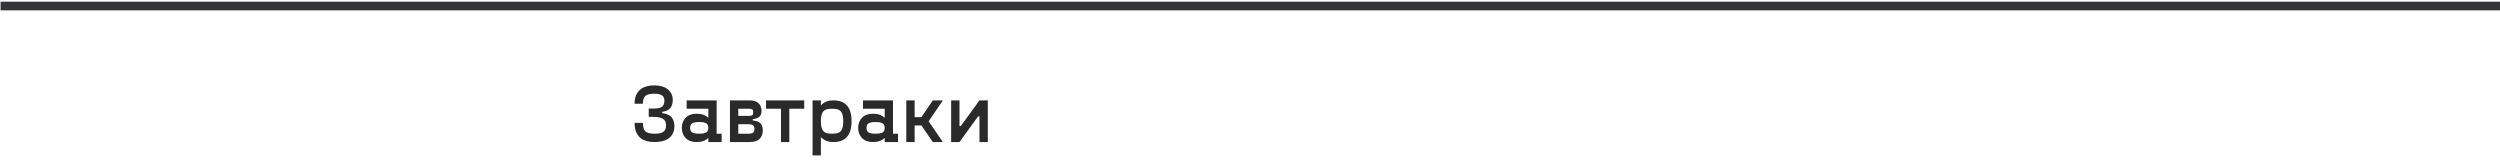
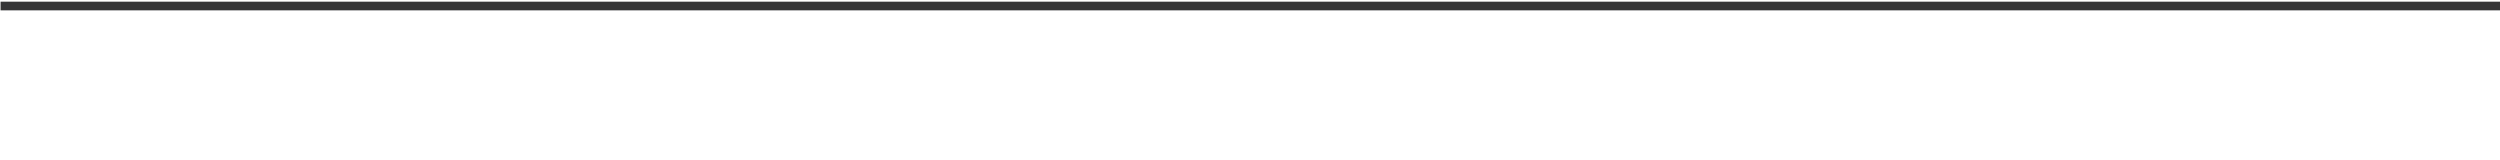
<svg xmlns="http://www.w3.org/2000/svg" width="1440" height="92" viewBox="0 0 1440 92" fill="none">
-   <path d="M365.515 70.779H370.32C370.32 73.154 370.804 74.787 371.773 75.677C372.741 76.568 374.476 77.013 376.976 77.013C379.413 77.013 381.132 76.638 382.132 75.888C383.148 75.138 383.656 73.912 383.656 72.209C383.656 70.412 383.062 69.154 381.874 68.435C380.702 67.701 378.835 67.334 376.273 67.334H373.671V62.529H376.273C378.726 62.529 380.406 62.185 381.312 61.498C382.234 60.81 382.695 59.584 382.695 57.818C382.695 55.255 380.788 53.974 376.976 53.974C374.491 53.974 372.757 54.396 371.773 55.24C370.804 56.084 370.32 57.584 370.32 59.74H365.515C365.515 58.568 365.624 57.482 365.843 56.482C366.077 55.466 366.476 54.505 367.038 53.599C367.601 52.677 368.304 51.896 369.148 51.255C370.007 50.615 371.101 50.107 372.429 49.732C373.757 49.357 375.273 49.169 376.976 49.169C378.476 49.169 379.835 49.341 381.054 49.685C382.273 50.013 383.273 50.451 384.054 50.998C384.835 51.529 385.491 52.154 386.023 52.873C386.554 53.591 386.929 54.326 387.148 55.076C387.382 55.81 387.499 56.568 387.499 57.349C387.499 58.302 387.413 59.146 387.241 59.88C387.07 60.599 386.765 61.287 386.327 61.943C385.906 62.584 385.288 63.115 384.476 63.537C383.663 63.943 382.656 64.232 381.452 64.404V65.154C382.812 65.326 383.96 65.646 384.898 66.115C385.851 66.584 386.577 67.169 387.077 67.873C387.577 68.576 387.929 69.318 388.132 70.099C388.351 70.865 388.46 71.732 388.46 72.701C388.46 73.669 388.343 74.584 388.109 75.443C387.874 76.302 387.476 77.13 386.913 77.927C386.366 78.709 385.663 79.388 384.804 79.966C383.945 80.529 382.843 80.982 381.499 81.326C380.171 81.654 378.663 81.818 376.976 81.818C375.273 81.818 373.757 81.63 372.429 81.255C371.101 80.865 370.007 80.341 369.148 79.685C368.288 79.029 367.585 78.232 367.038 77.294C366.491 76.341 366.101 75.334 365.866 74.271C365.632 73.209 365.515 72.044 365.515 70.779ZM412.788 77.013H415.671V81.818H408.007V79.427C406.413 81.021 404.187 81.818 401.327 81.818C398.531 81.818 396.398 81.044 394.929 79.498C393.46 77.951 392.726 76.005 392.726 73.662C392.726 71.318 393.46 69.373 394.929 67.826C396.398 66.279 398.531 65.505 401.327 65.505C404.187 65.505 406.413 66.302 408.007 67.896V62.623H395.515V57.818H412.788V77.013ZM398.749 76.31C399.577 76.779 400.913 77.013 402.757 77.013C404.601 77.013 405.937 76.779 406.765 76.31C407.593 75.826 408.007 74.943 408.007 73.662C408.007 72.38 407.593 71.498 406.765 71.013C405.937 70.529 404.601 70.287 402.757 70.287C400.913 70.287 399.577 70.529 398.749 71.013C397.937 71.498 397.531 72.38 397.531 73.662C397.531 74.943 397.937 75.826 398.749 76.31ZM433.601 69.396C435.695 69.584 437.179 70.13 438.054 71.037C438.929 71.943 439.366 73.326 439.366 75.185C439.366 77.201 438.749 78.81 437.515 80.013C436.296 81.216 434.335 81.818 431.632 81.818H420.452V57.818H431.632C434.054 57.818 435.827 58.373 436.952 59.482C438.077 60.576 438.64 62.099 438.64 64.052C438.64 66.771 436.96 68.294 433.601 68.623V69.396ZM425.257 62.623V66.748H431.116C432.21 66.748 432.937 66.615 433.296 66.349C433.656 66.068 433.835 65.513 433.835 64.685C433.835 63.857 433.656 63.31 433.296 63.044C432.937 62.763 432.21 62.623 431.116 62.623H425.257ZM430.812 77.013C432.249 77.013 433.234 76.818 433.765 76.427C434.296 76.021 434.562 75.302 434.562 74.271C434.562 73.255 434.296 72.552 433.765 72.162C433.234 71.755 432.249 71.552 430.812 71.552H425.257V77.013H430.812ZM463.226 57.818V62.623H454.648V81.818H449.843V62.623H441.241V57.818H463.226ZM479.984 57.818C486.999 57.818 490.507 61.818 490.507 69.818C490.507 77.818 486.999 81.818 479.984 81.818C476.937 81.818 474.554 80.857 472.835 78.935V89.505H468.031V57.818H472.835V60.701C474.554 58.779 476.937 57.818 479.984 57.818ZM475.484 76.427C476.374 76.818 477.64 77.013 479.281 77.013C480.921 77.013 482.187 76.818 483.077 76.427C483.968 76.021 484.624 75.302 485.046 74.271C485.484 73.224 485.702 71.74 485.702 69.818C485.702 67.896 485.484 66.419 485.046 65.388C484.624 64.341 483.968 63.623 483.077 63.232C482.187 62.826 480.921 62.623 479.281 62.623C477.64 62.623 476.374 62.826 475.484 63.232C474.593 63.623 473.929 64.341 473.491 65.388C473.054 66.419 472.835 67.896 472.835 69.818C472.835 71.74 473.054 73.224 473.491 74.271C473.929 75.302 474.593 76.021 475.484 76.427ZM514.366 77.013H517.249V81.818H509.585V79.427C507.991 81.021 505.765 81.818 502.906 81.818C500.109 81.818 497.976 81.044 496.507 79.498C495.038 77.951 494.304 76.005 494.304 73.662C494.304 71.318 495.038 69.373 496.507 67.826C497.976 66.279 500.109 65.505 502.906 65.505C505.765 65.505 507.991 66.302 509.585 67.896V62.623H497.093V57.818H514.366V77.013ZM500.327 76.31C501.156 76.779 502.491 77.013 504.335 77.013C506.179 77.013 507.515 76.779 508.343 76.31C509.171 75.826 509.585 74.943 509.585 73.662C509.585 72.38 509.171 71.498 508.343 71.013C507.515 70.529 506.179 70.287 504.335 70.287C502.491 70.287 501.156 70.529 500.327 71.013C499.515 71.498 499.109 72.38 499.109 73.662C499.109 74.943 499.515 75.826 500.327 76.31ZM543.101 57.818L534.898 69.865L543.101 81.818H537.288L530.726 72.255H526.835V81.818H522.031V57.818H526.835V67.474H530.726L537.288 57.818H543.101ZM564.171 57.818H568.976V81.818H564.171V67.029H563.398L552.663 81.818H547.859V57.818H552.663V72.607H553.413L564.171 57.818Z" fill="#2A2A2A" />
  <path d="M0.329 3.466L1440.33 3.466" stroke="#353537" stroke-width="5" />
</svg>